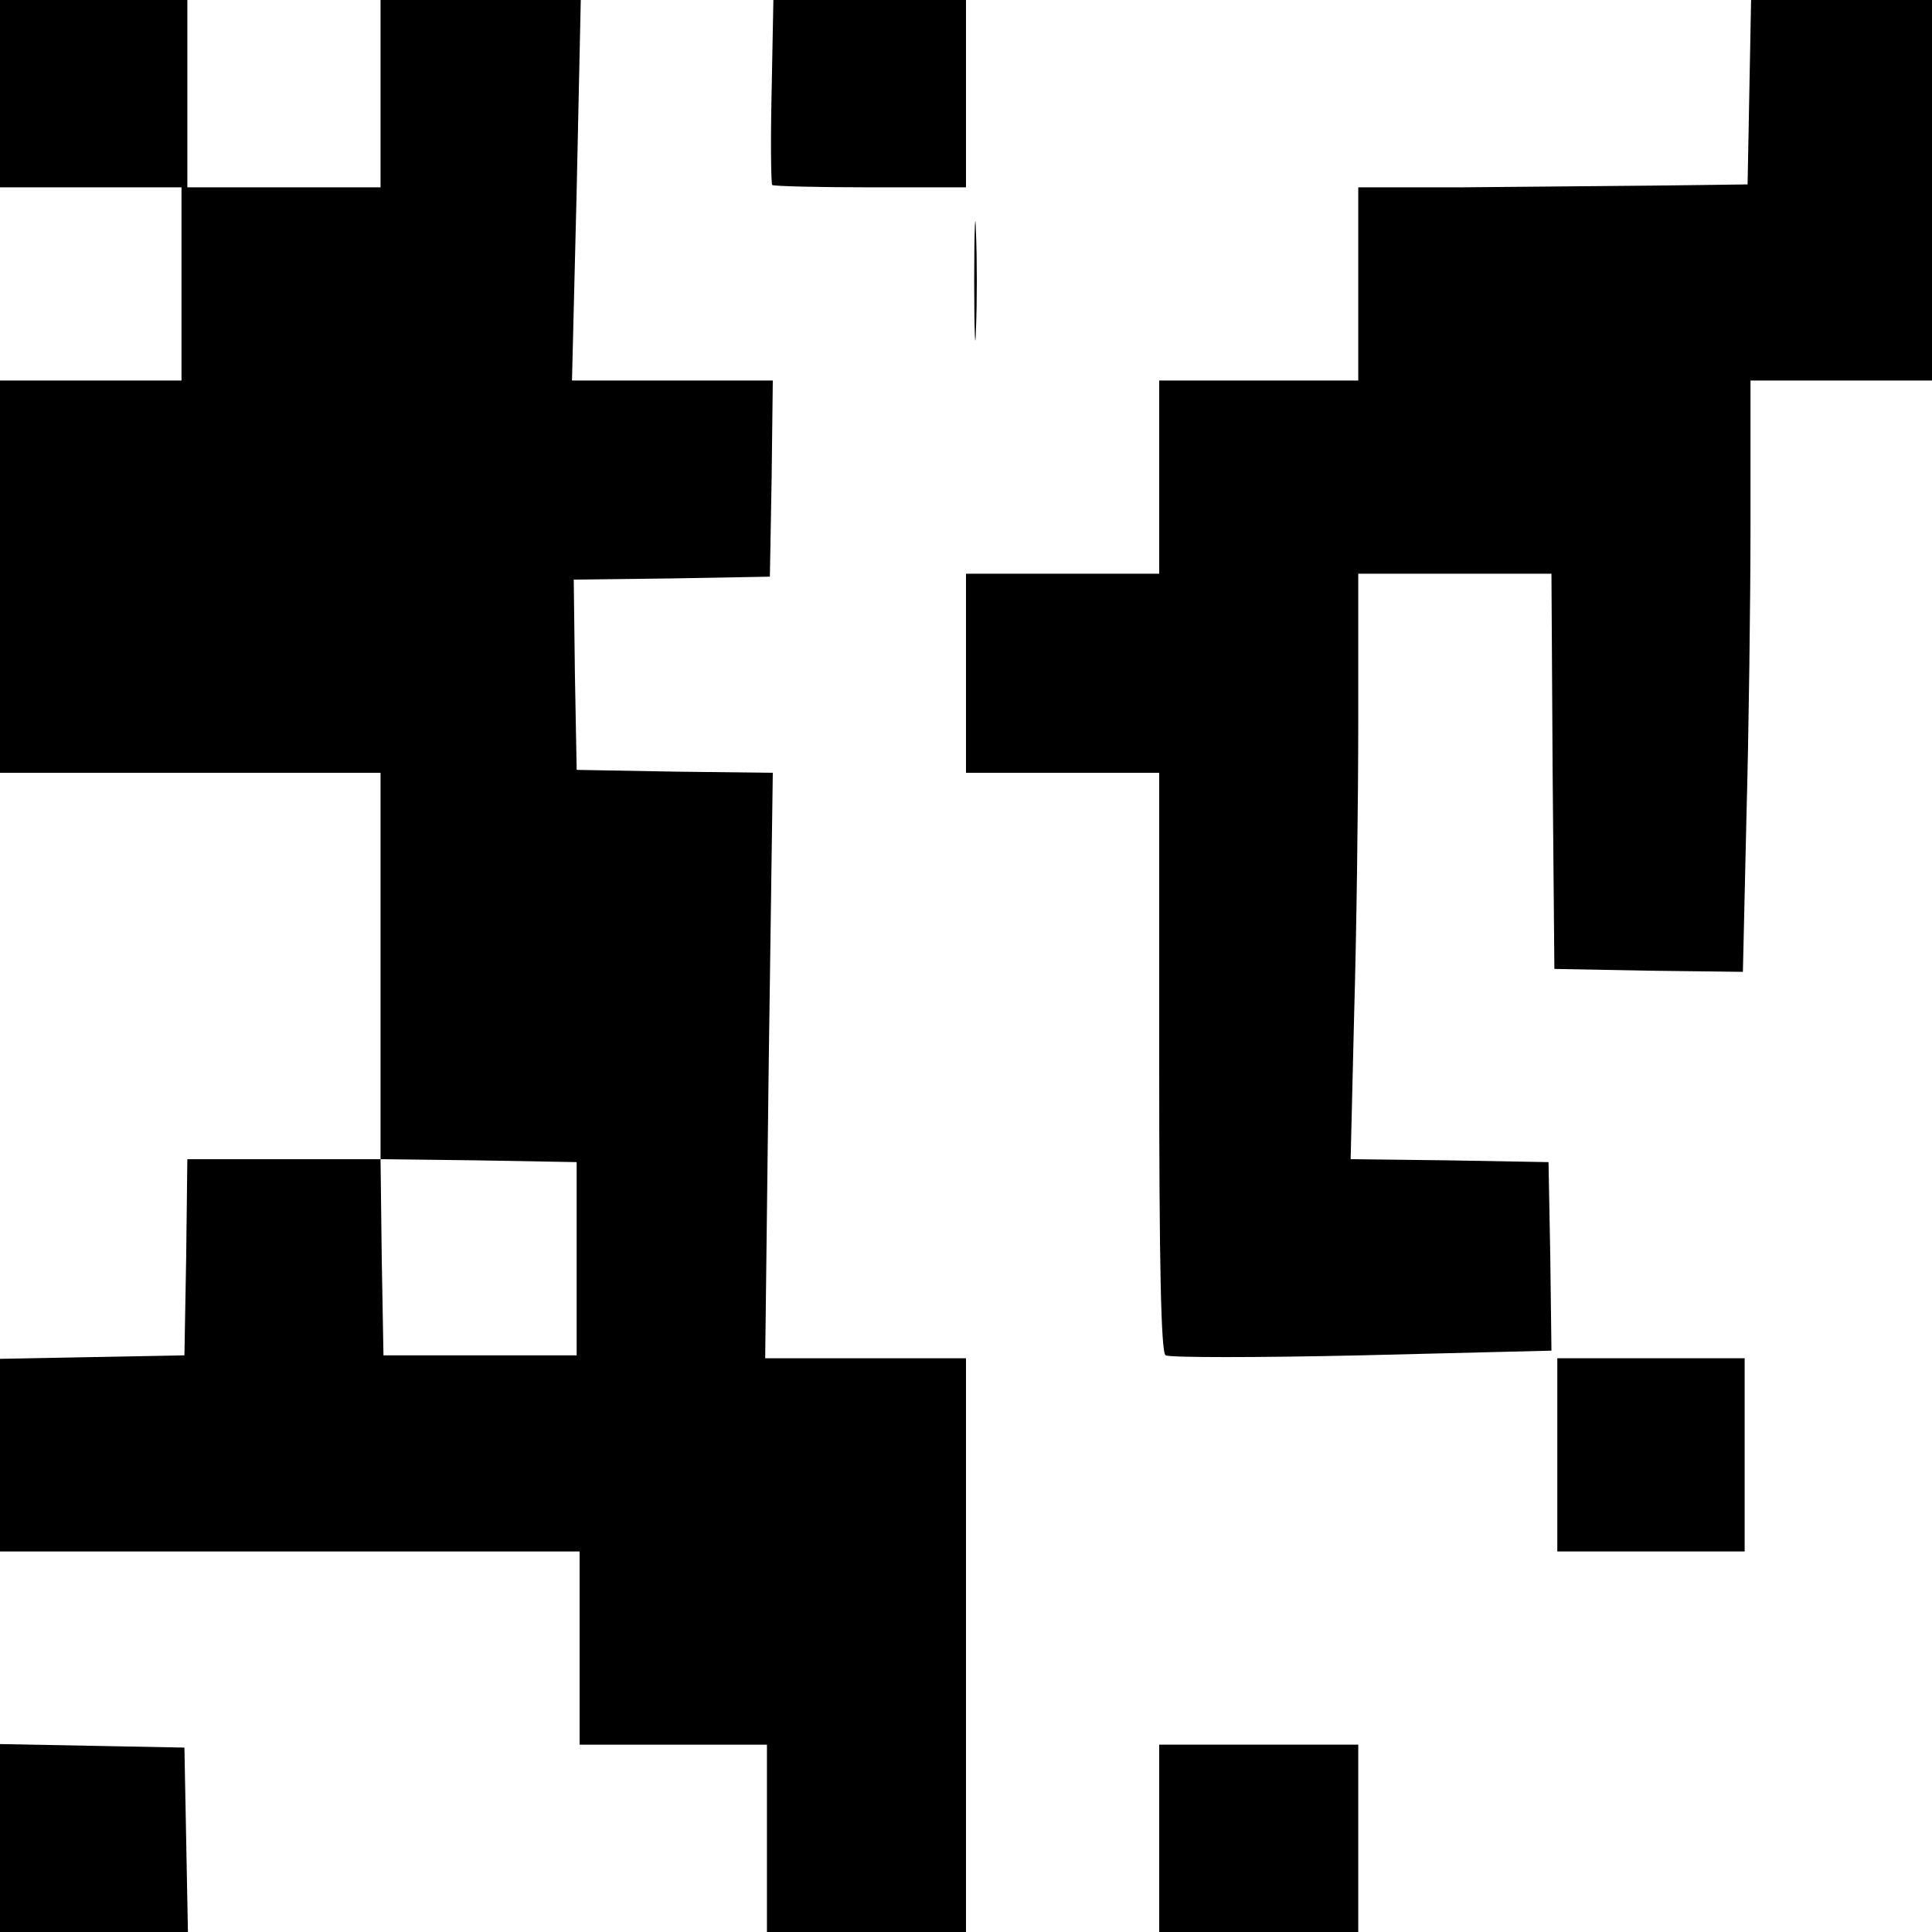
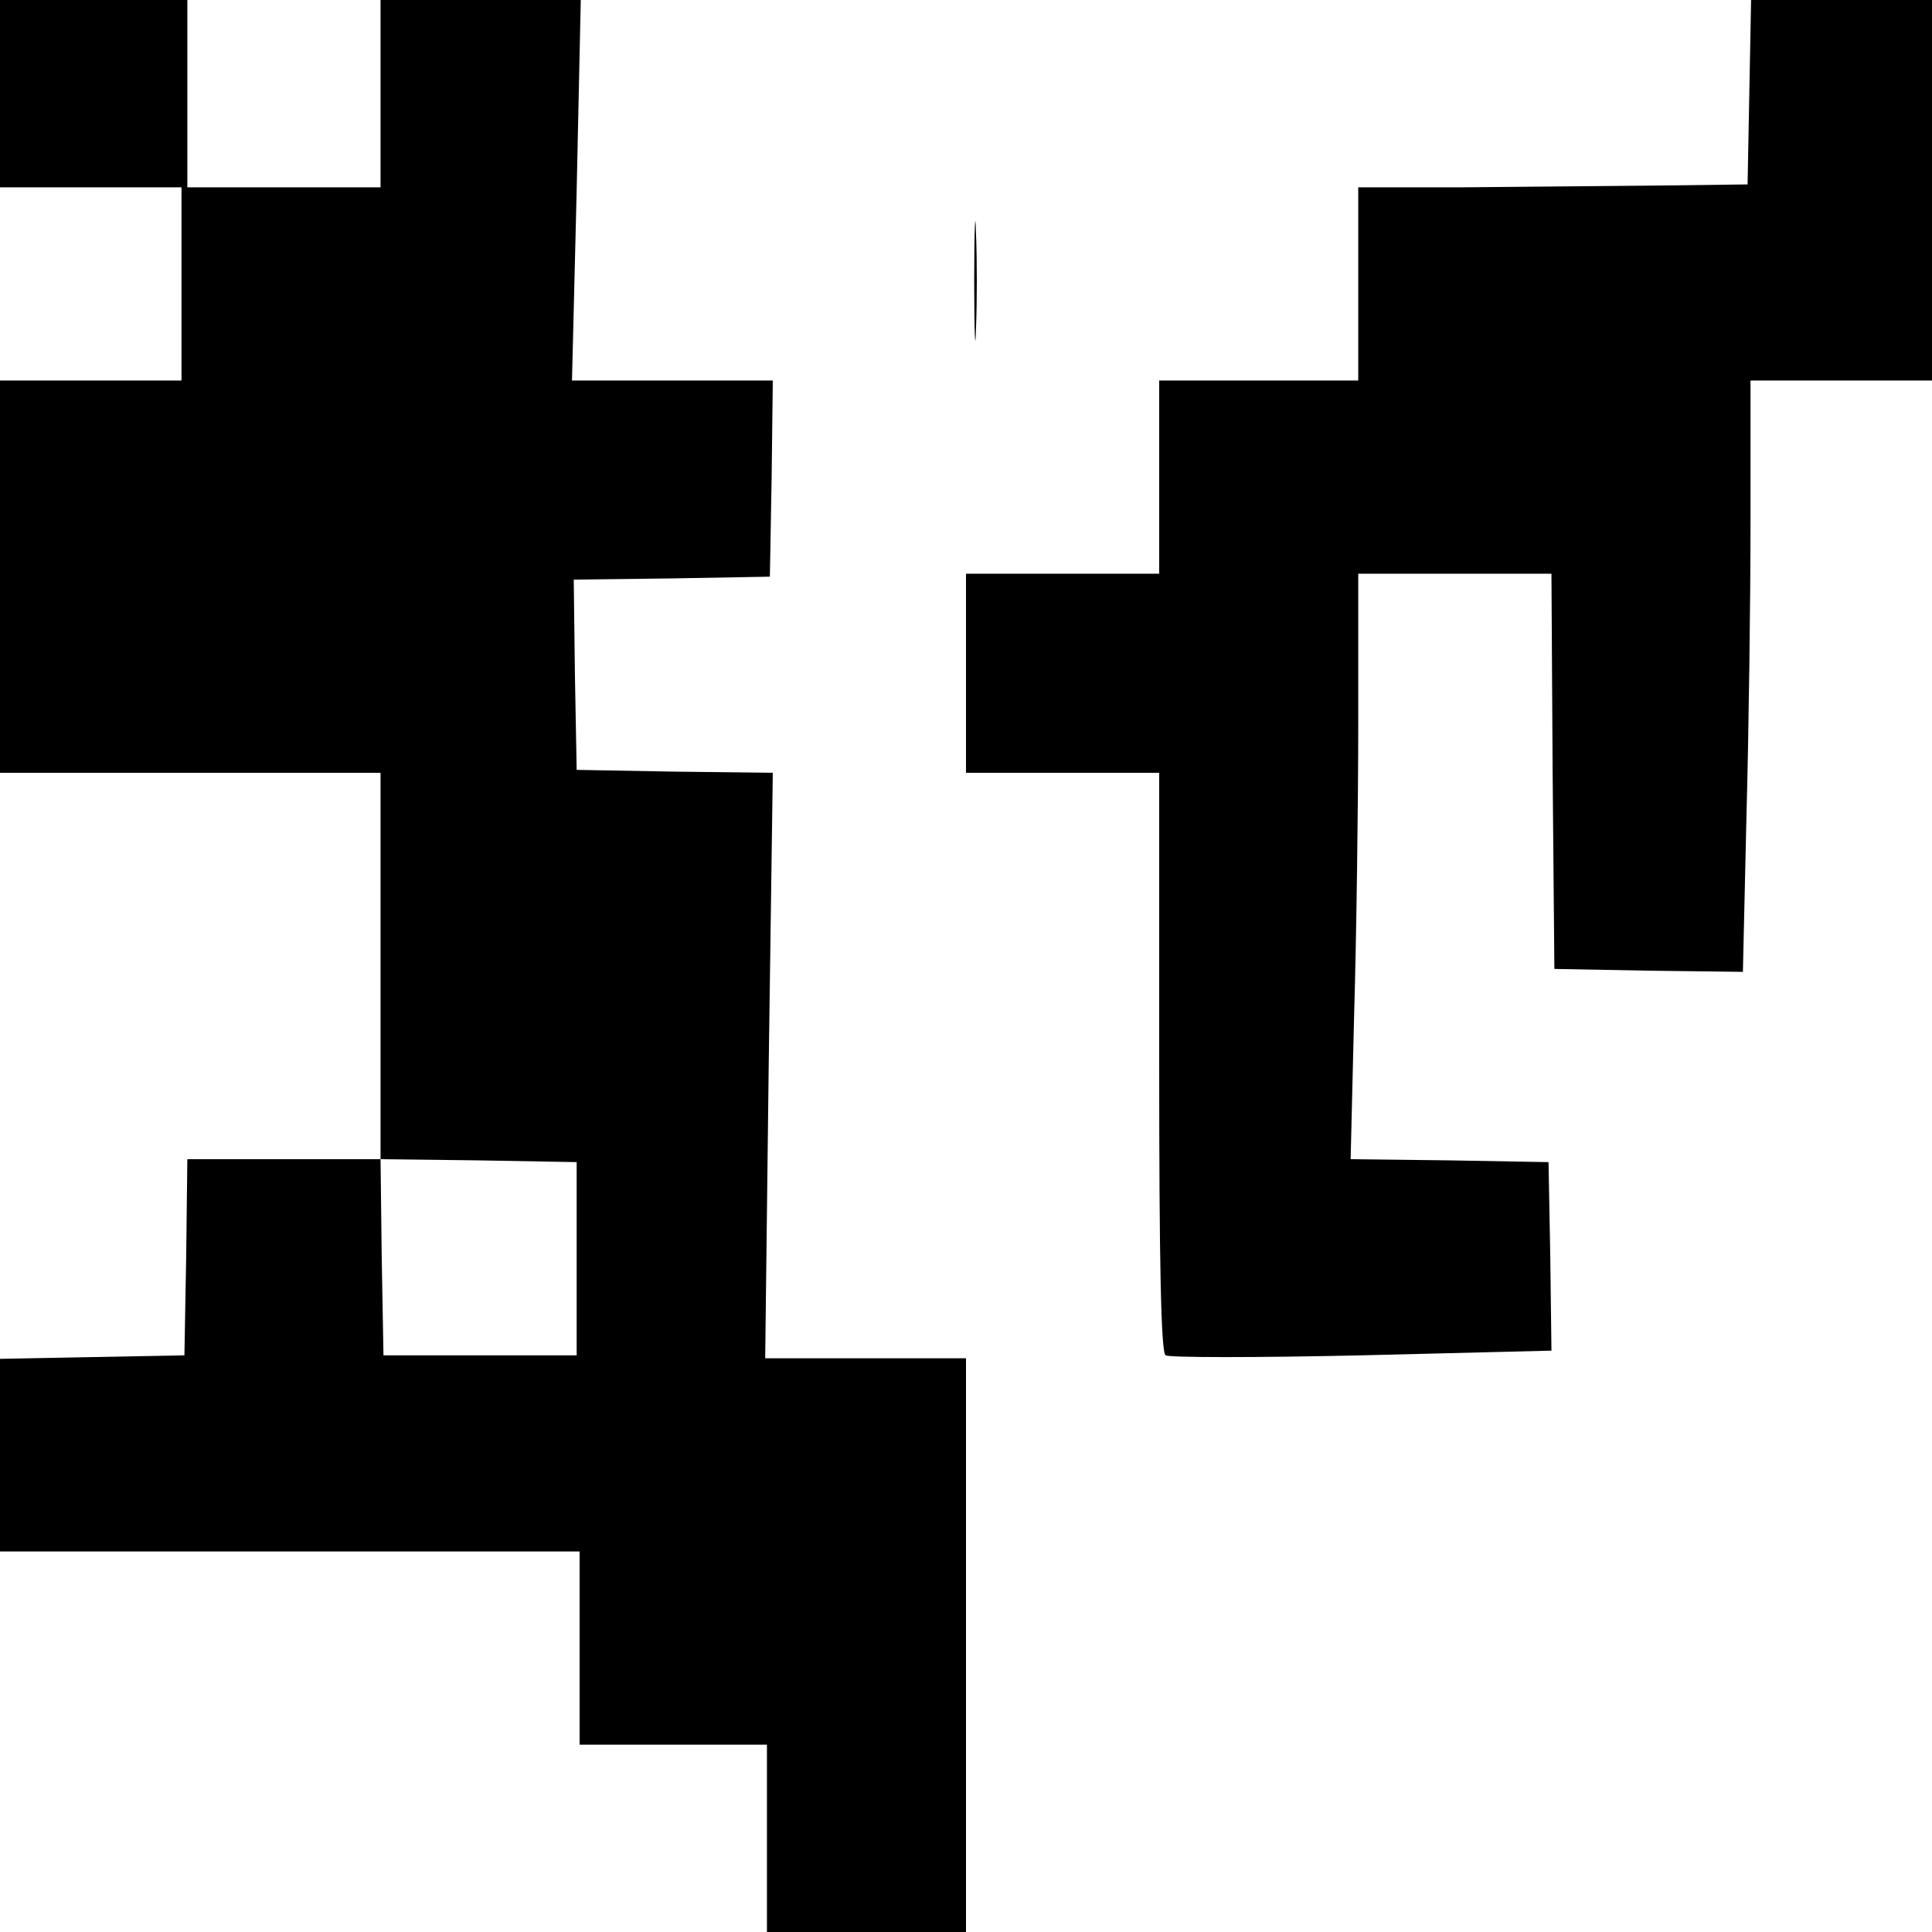
<svg xmlns="http://www.w3.org/2000/svg" version="1.0" width="330pt" height="330pt" viewBox="0 0 330 330" preserveAspectRatio="xMidYMid meet">
  <g transform="translate(0,330) scale(0.1,-0.1)" fill="#000000" stroke="none">
    <path d="M0 3140 l0 -160 155 0 155 0 0 -165 0 -165 -155 0 -155 0 0 -335 0 -335 325 0 325 0 0 -330 0 -330 -165 0 -165 0 -2 -168 -3 -167 -157 -3 -158 -3 0 -164 0 -165 495 0 495 0 0 -165 0 -165 160 0 160 0 0 -160 0 -160 170 0 170 0 0 490 0 490 -172 0 -171 0 6 500 7 500 -168 2 -167 3 -3 162 -2 163 167 2 168 3 3 168 2 167 -171 0 -172 0 8 325 7 325 -171 0 -171 0 0 -160 0 -160 -165 0 -165 0 0 160 0 160 -160 0 -160 0 0 -160z m985 -1990 l0 -165 -165 0 -165 0 -3 168 -2 167 167 -2 168 -3 0 -165z" />
-     <path d="M1318 3144 c-2 -86 -1 -158 1 -160 2 -2 78 -4 168 -4 l163 0 0 160 0 160 -165 0 -164 0 -3 -156z" />
    <path d="M2988 3143 l-3 -158 -160 -2 c-88 -1 -238 -2 -332 -3 l-173 0 0 -165 0 -165 -170 0 -170 0 0 -165 0 -165 -165 0 -165 0 0 -170 0 -170 165 0 165 0 0 -494 c0 -342 3 -497 11 -501 6 -4 157 -4 335 0 l324 8 -2 161 -3 161 -169 3 -169 2 6 248 c4 136 7 361 7 500 l0 252 165 0 165 0 2 -337 3 -338 161 -3 161 -2 6 262 c4 145 7 372 7 506 l0 242 155 0 155 0 0 325 0 325 -155 0 -154 0 -3 -157z" />
    <path d="M1664 2820 c0 -91 2 -128 3 -82 2 45 2 119 0 165 -1 45 -3 8 -3 -83z" />
-     <path d="M2660 815 l0 -165 160 0 160 0 0 165 0 165 -160 0 -160 0 0 -165z" />
-     <path d="M0 160 l0 -160 160 0 161 0 -3 158 -3 157 -157 3 -158 3 0 -161z" />
-     <path d="M1980 160 l0 -160 170 0 170 0 0 160 0 160 -170 0 -170 0 0 -160z" />
  </g>
</svg>